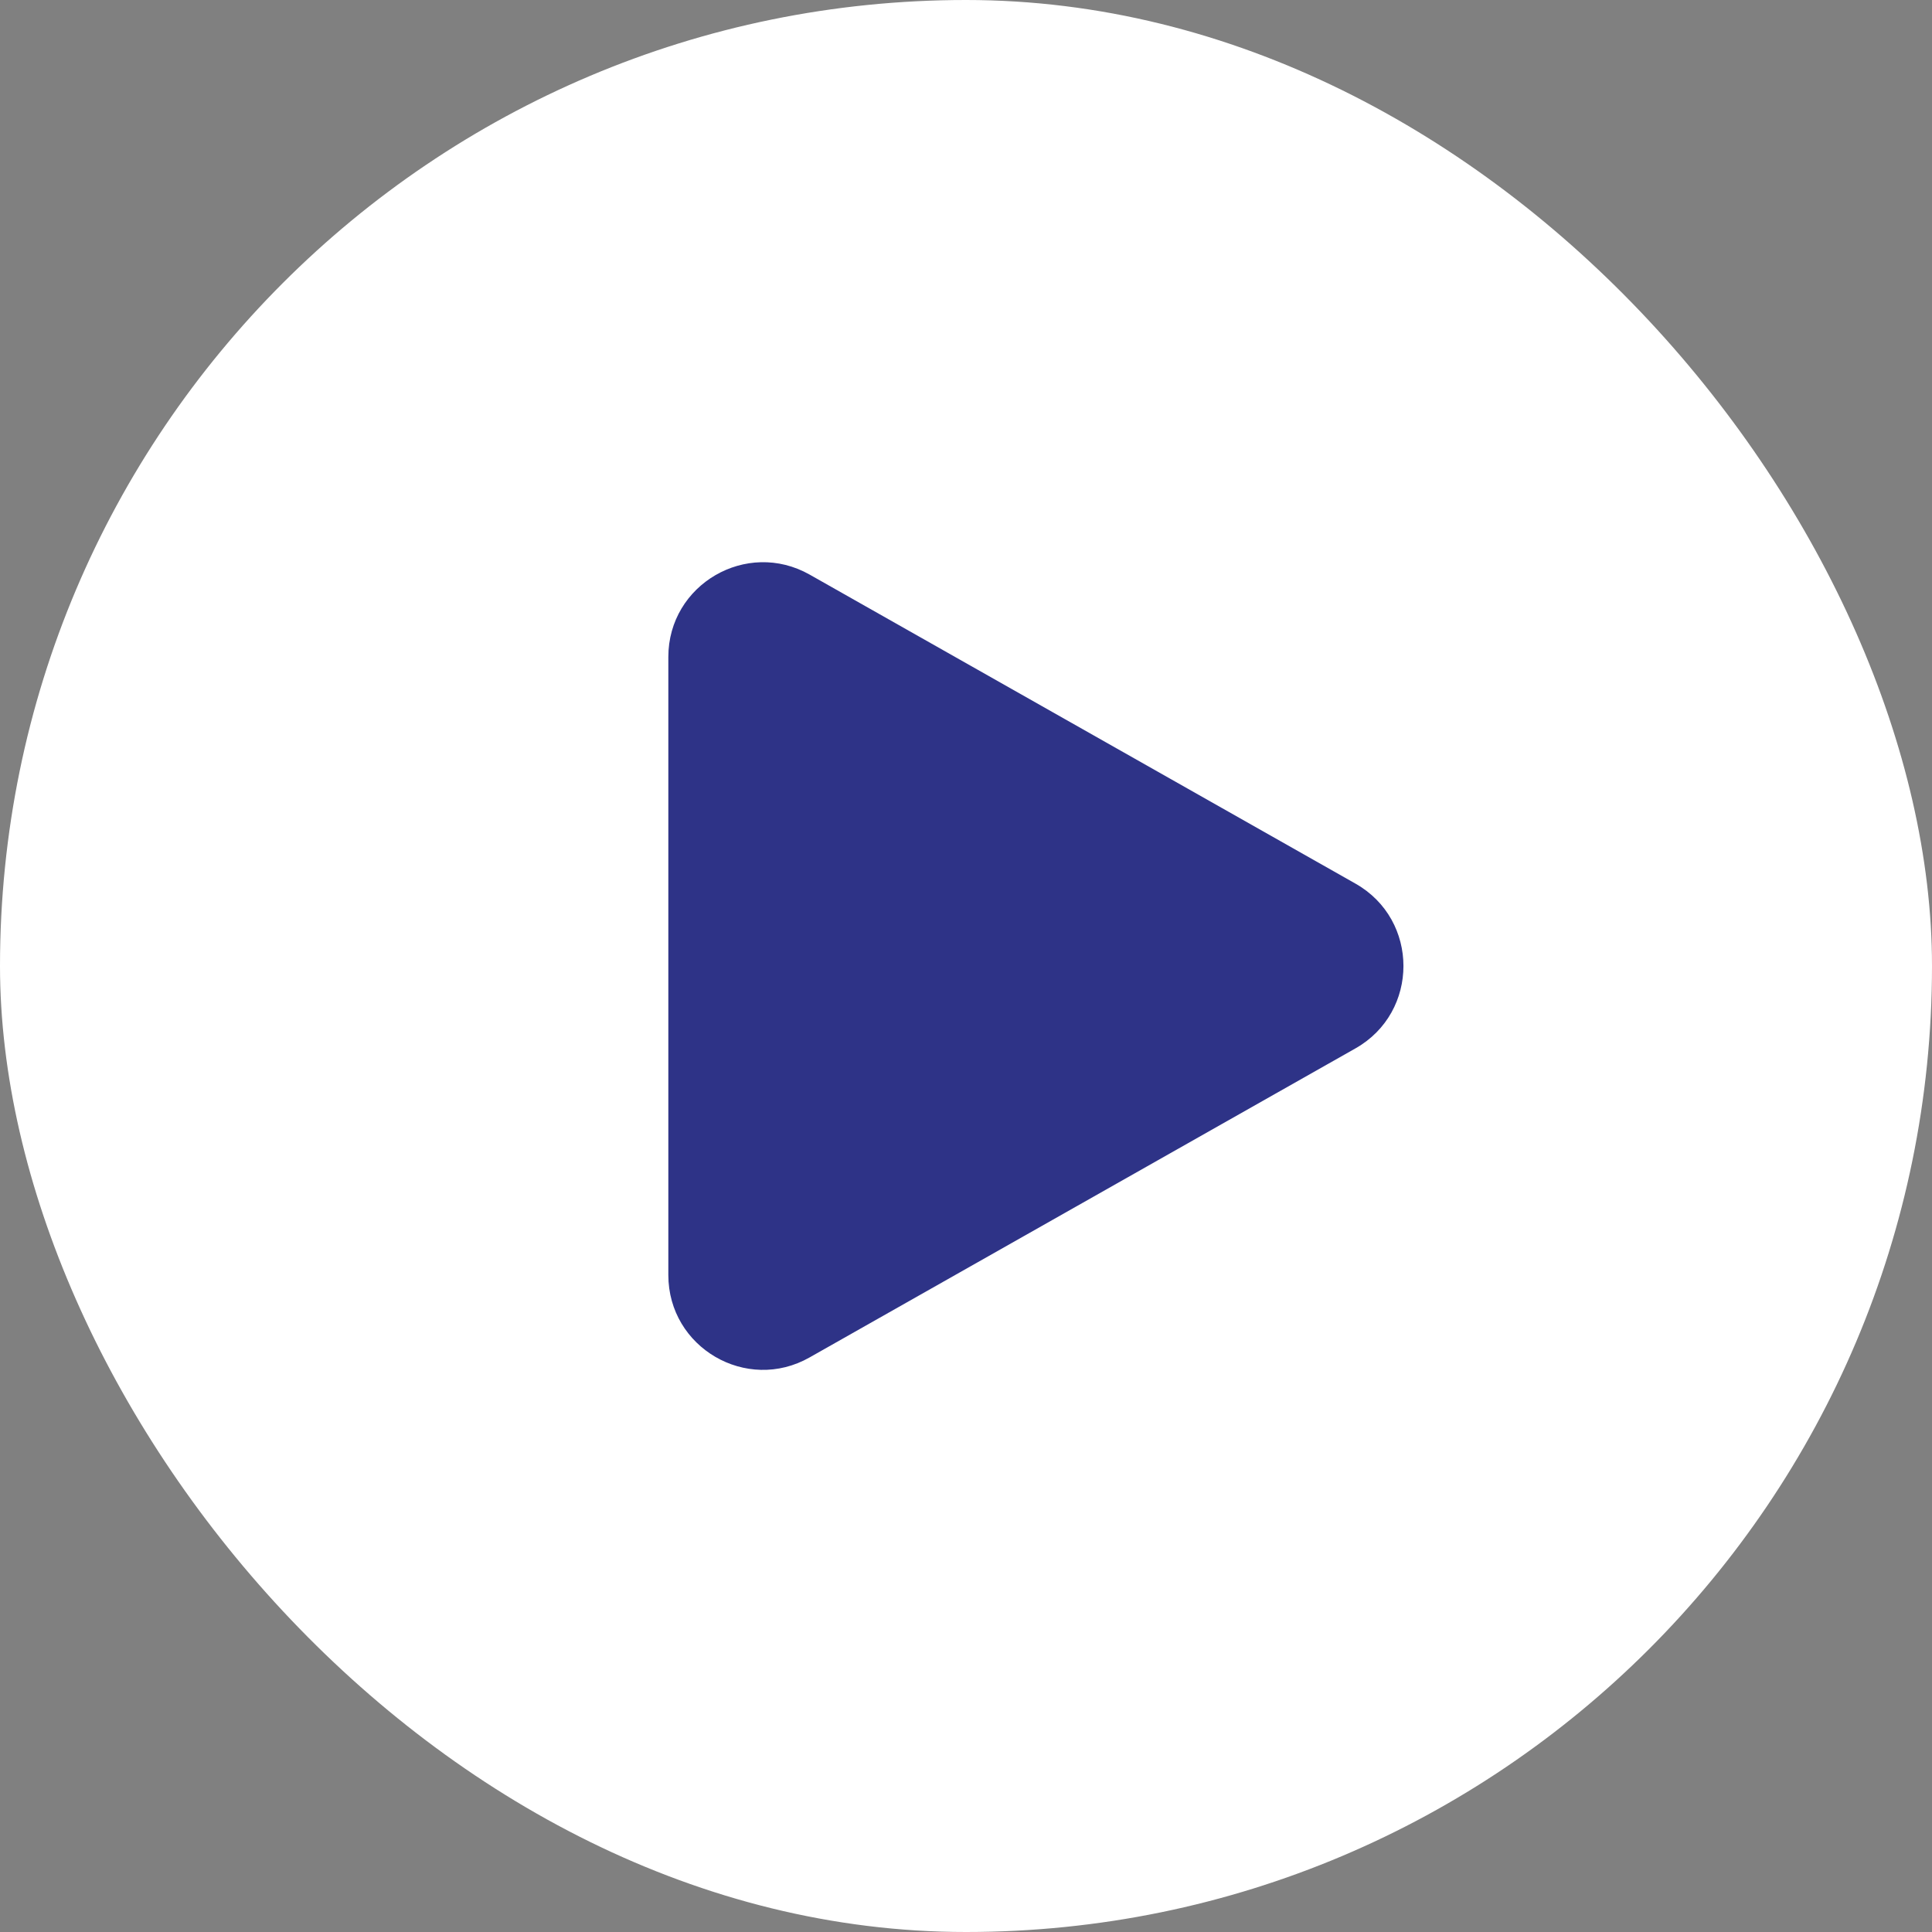
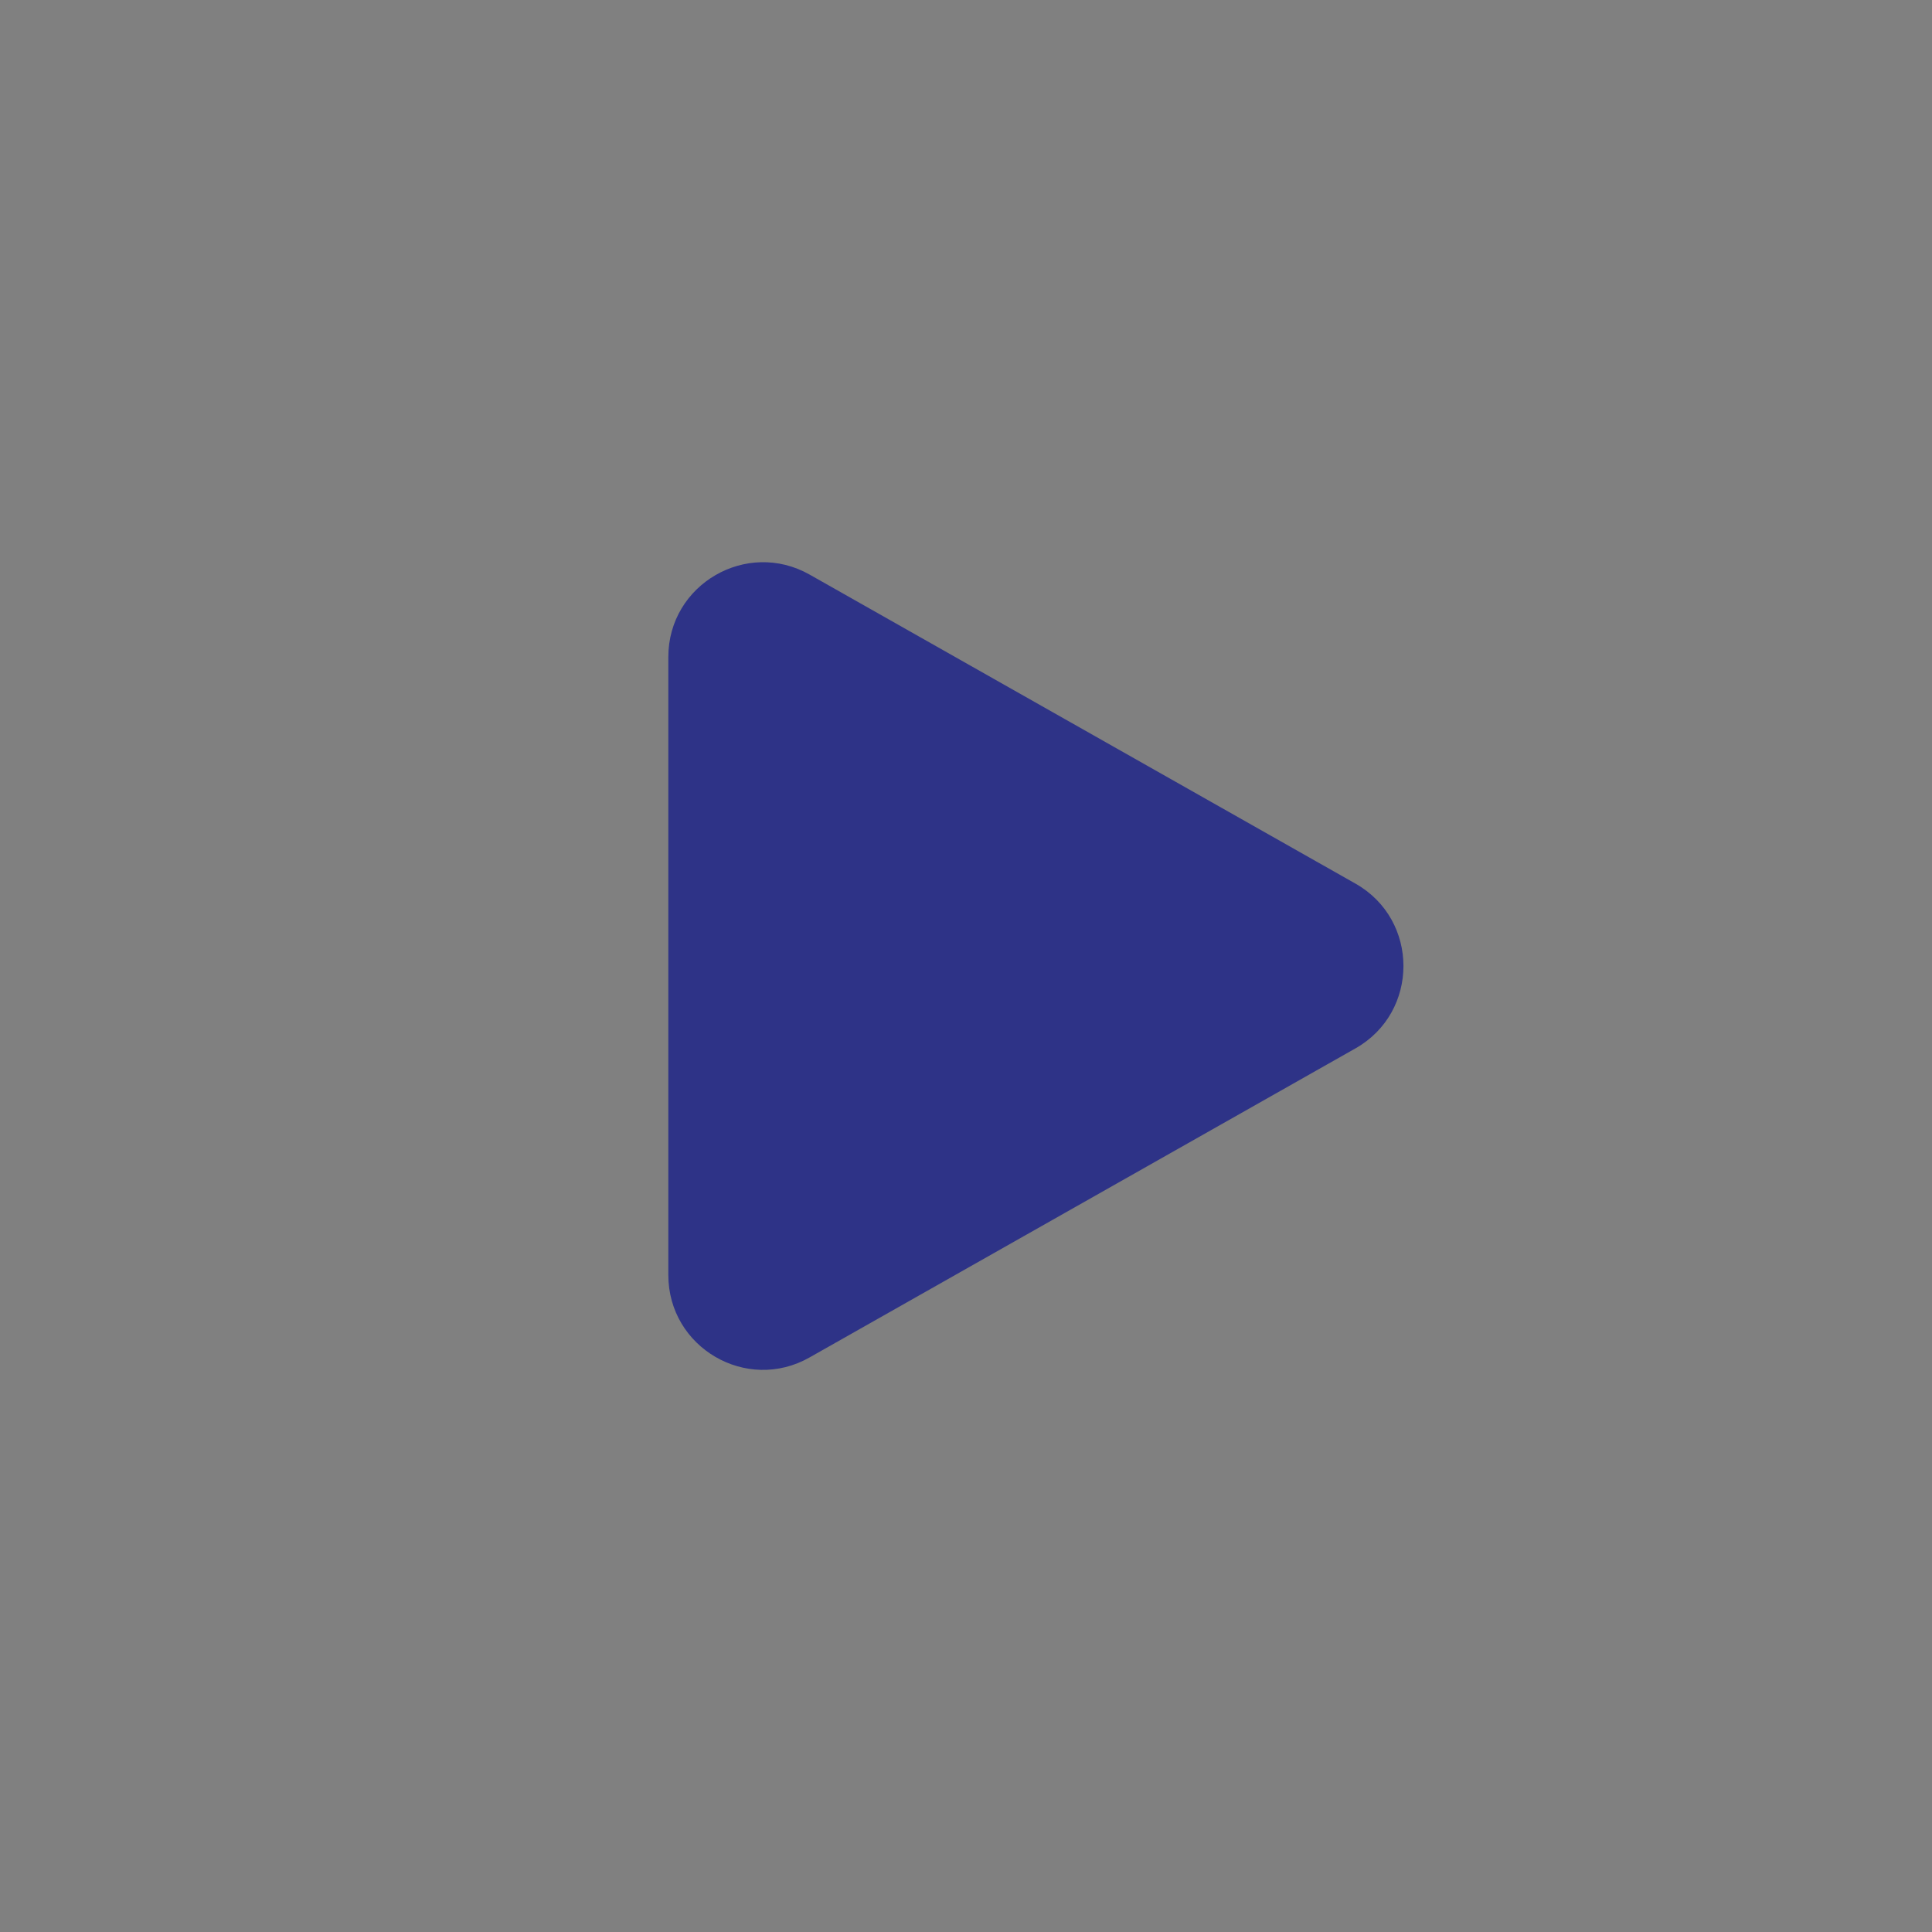
<svg xmlns="http://www.w3.org/2000/svg" id="Layer_1" data-name="Layer 1" viewBox="0 0 98.72 98.72">
  <rect x="0" y="0" width="98.72" height="98.72" fill="#808080" stroke="none" />
  <defs>
    <style>
      .cls-1 {
        fill: #fff;
      }

      .cls-2 {
        fill: #2e3387;
      }
    </style>
  </defs>
-   <rect class="cls-1" x="0" y="0" width="98.72" height="98.72" rx="49.36" ry="49.36" />
  <path class="cls-2" d="M69.26,53.57l-27.89,15.79c-3.22,1.83-7.22-.5-7.22-4.21v-31.58c0-3.71,4-6.03,7.22-4.21l27.89,15.79c3.27,1.85,3.27,6.57,0,8.42Z" />
</svg>